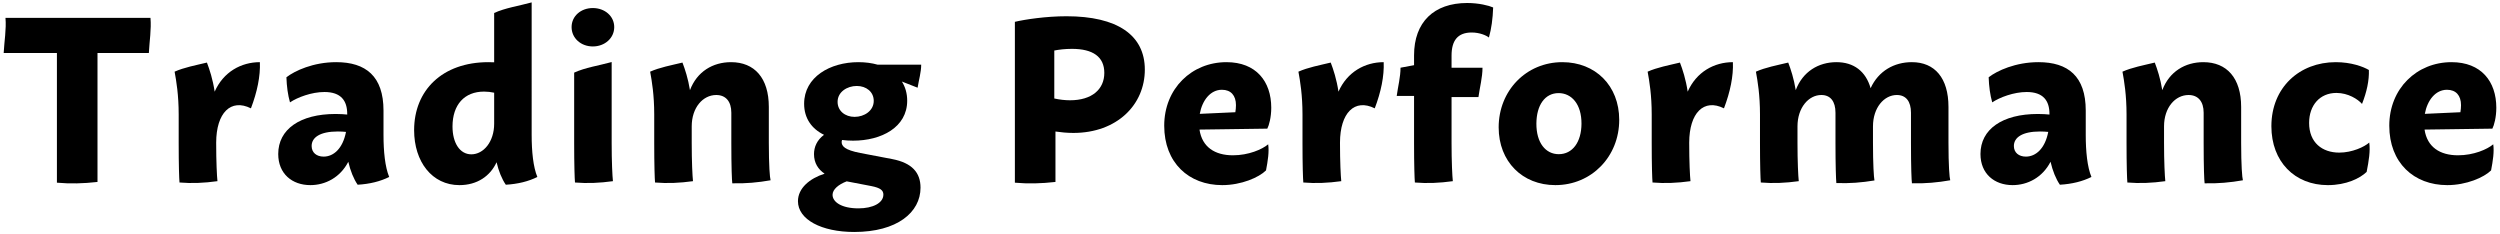
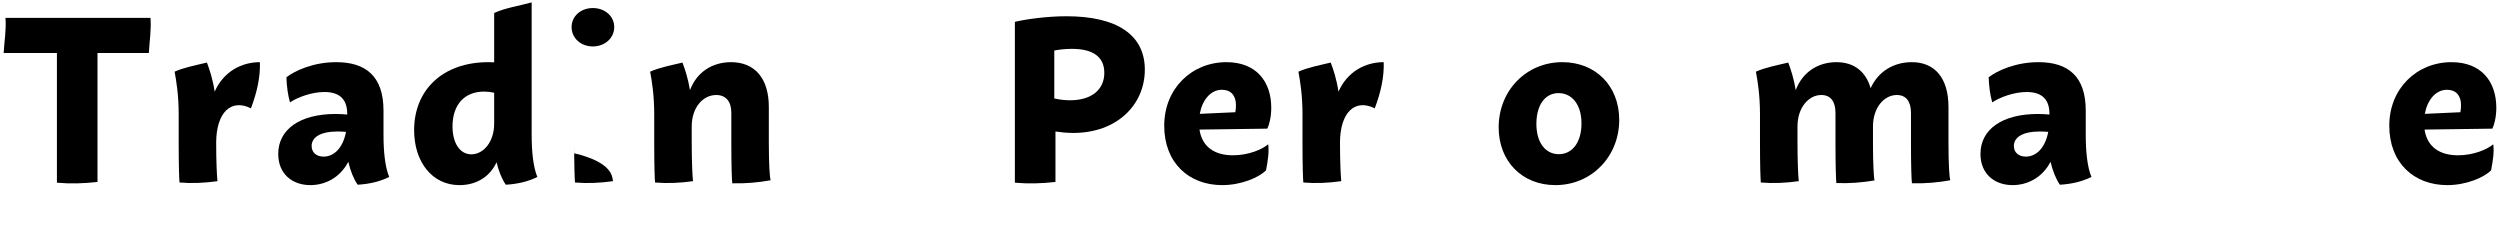
<svg xmlns="http://www.w3.org/2000/svg" version="1.1" id="レイヤー_1" x="0px" y="0px" width="640px" height="60px" viewBox="0 0 640 60" enable-background="new 0 0 640 60" xml:space="preserve">
  <g>
    <path d="M38.108,13.561H24.959v33.018c-3.663,0.412-7.017,0.496-10.389,0.188V13.561H0.943c0.153-2.994,0.711-6.092,0.459-8.98   h37.12C38.775,7.469,38.261,10.566,38.108,13.561z" />
    <path d="M64.239,27.734c-5.139-2.566-8.875,1.119-8.897,8.777v0.014c0,4.98,0.186,8.551,0.326,9.855   c-3.4,0.473-6.573,0.604-9.715,0.34c-0.091-0.994-0.21-4.439-0.21-10.195v-7.246c0-4.922-0.595-8.521-1.044-10.932   c2.451-1.092,5.348-1.621,8.272-2.33c0.68,1.777,1.507,4.277,1.984,7.449c2.227-5.055,6.779-7.553,11.574-7.553   C66.676,19.488,65.849,23.512,64.239,27.734z" />
    <path d="M91.561,47.291c-1.02-1.467-1.868-3.578-2.396-5.881c-2.066,4.02-5.871,5.98-9.708,5.98c-4.657,0-8.231-2.896-8.231-7.971   c0-6.324,5.581-10.242,14.689-10.242c1.216,0,2.243,0.074,2.973,0.148v-0.16c0-3.365-1.571-5.611-5.83-5.611   c-3.295,0-6.909,1.369-8.822,2.652c-0.542-1.904-0.833-4.049-0.913-6.426c2.139-1.664,6.881-3.867,12.745-3.867   c7.571,0,12.109,3.604,12.109,12.398v6.273c0,4.127,0.388,8.16,1.457,10.719C97.357,46.438,94.666,47.107,91.561,47.291z    M82.854,40.092c2.492,0,4.886-1.996,5.722-6.324C88,33.709,87.289,33.66,86.48,33.66c-4.53,0-6.701,1.508-6.701,3.717   C79.779,39.086,81.061,40.092,82.854,40.092L82.854,40.092z" />
    <path d="M137.562,45.305c-2.277,1.135-4.968,1.803-8.074,1.986c-1.002-1.439-1.838-3.502-2.367-5.758   c-1.606,3.525-4.955,5.859-9.511,5.859c-6.981,0-11.595-5.959-11.595-14.074c0-10.178,7.188-17.404,19.025-17.404   c0.494,0,0.983,0.014,1.465,0.037V3.324c2.835-1.307,6.28-1.793,9.6-2.711v17.301l-0.001,16.672h0.001   C136.105,38.713,136.494,42.746,137.562,45.305L137.562,45.305z M120.66,39.508c3.119,0,5.846-3.205,5.846-7.84v-7.936   c-0.827-0.18-1.695-0.283-2.592-0.283c-5.021,0-8.072,3.35-8.072,8.939C115.842,36.557,117.697,39.508,120.66,39.508L120.66,39.508   z" />
-     <path d="M146.327,6.936c0-2.805,2.376-4.877,5.438-4.877c3.063,0,5.478,2.072,5.478,4.877c0,2.82-2.415,4.955-5.481,4.955   C148.703,11.891,146.327,9.756,146.327,6.936z M156.912,46.381c-3.4,0.473-6.573,0.604-9.715,0.34   c-0.091-0.994-0.211-4.439-0.211-10.195V18.594c2.834-1.307,6.28-1.793,9.6-2.711v20.643   C156.585,41.506,156.771,45.076,156.912,46.381z" />
+     <path d="M146.327,6.936c0-2.805,2.376-4.877,5.438-4.877c3.063,0,5.478,2.072,5.478,4.877c0,2.82-2.415,4.955-5.481,4.955   C148.703,11.891,146.327,9.756,146.327,6.936z M156.912,46.381c-3.4,0.473-6.573,0.604-9.715,0.34   c-0.091-0.994-0.211-4.439-0.211-10.195V18.594v20.643   C156.585,41.506,156.771,45.076,156.912,46.381z" />
    <path d="M196.819,36.512c0,5.92,0.258,8.98,0.451,9.639c-3.162,0.562-6.414,0.865-9.803,0.775c-0.106-0.734-0.247-4.053-0.247-10.4   v-7.664c0-2.9-1.432-4.541-3.86-4.541c-3.428,0-6.28,3.225-6.28,8.033v4.172c0,4.98,0.186,8.551,0.326,9.855   c-3.4,0.473-6.573,0.604-9.715,0.34c-0.091-0.994-0.21-4.439-0.21-10.195v-7.246c0-4.922-0.595-8.521-1.044-10.932   c2.451-1.092,5.348-1.621,8.272-2.33c0.652,1.705,1.44,4.074,1.923,7.064c1.792-4.764,5.865-7.168,10.51-7.168   c6.016,0,9.677,4.07,9.677,11.457L196.819,36.512L196.819,36.512z" />
-     <path d="M235.653,48.045c0,6.332-6.002,11.34-16.977,11.34c-8.389,0-14.399-3.191-14.399-7.879c0-3.33,3.015-5.844,6.824-7.041   c-1.642-1.107-2.716-2.717-2.716-5.016c0-1.785,0.739-3.588,2.565-4.934c-3.19-1.551-5.094-4.266-5.094-7.955   c0-6.861,6.67-10.646,13.879-10.646c1.796,0,3.452,0.221,4.933,0.643h11.158c0,1.939-0.612,3.932-0.919,5.896l-4.022-1.578   c0.879,1.393,1.357,3.041,1.357,4.902c0,6.82-6.609,10.234-13.85,10.234c-0.982,0-1.925-0.061-2.818-0.176   c-0.074,0.164-0.112,0.338-0.112,0.516c0,1.029,0.724,2.039,4.812,2.822l8.114,1.547C233.5,41.701,235.653,44.207,235.653,48.045z    M226.144,49.822c0-1.066-0.697-1.727-3.142-2.199l-6.248-1.199c-2.089,0.791-3.619,2.062-3.619,3.451   c0,1.854,2.335,3.467,6.627,3.467C223.454,53.342,226.144,51.957,226.144,49.822z M214.423,26.076c0,2.312,1.924,3.842,4.353,3.842   c2.491,0,4.901-1.57,4.901-4.094c0-2.32-1.916-3.816-4.338-3.816C216.852,22.008,214.423,23.543,214.423,26.076z" />
    <path d="M293.076,17.822c0,9.004-7.139,16.209-18.3,16.209c-1.604,0-3.229-0.162-4.578-0.363v2.857v10.053   c-3.662,0.412-7.017,0.496-10.389,0.188V5.588c2.602-0.615,7.962-1.428,13.216-1.428C285.999,4.16,293.076,8.959,293.076,17.822z    M282.704,18.664c0-4.145-2.941-6.156-8.291-6.156c-1.765,0-3.338,0.195-4.514,0.426v12.277c1.395,0.314,2.795,0.459,4.025,0.459   C279.535,25.67,282.704,22.861,282.704,18.664z" />
    <path d="M324.655,36.941c0.276,1.904-0.076,4.174-0.555,6.682c-1.811,1.801-6.322,3.768-11.211,3.768   c-8.556,0-14.849-5.723-14.849-15.211c0-9.531,7.057-16.266,15.935-16.266c7.613,0,11.466,4.959,11.466,11.666   c0,2.434-0.559,4.486-1.011,5.354l-17.361,0.238c0.667,4.479,3.938,6.584,8.562,6.584   C319.634,39.756,323.114,38.244,324.655,36.941z M307.141,29.146l9.107-0.416c0.098-0.594,0.158-1.236,0.158-1.814   c0-2.465-1.289-3.936-3.597-3.936C309.881,22.98,307.774,25.654,307.141,29.146z" />
    <path d="M351.936,27.734c-5.139-2.566-8.877,1.119-8.898,8.777v0.014c0,4.98,0.188,8.551,0.326,9.855   c-3.398,0.473-6.572,0.604-9.715,0.34c-0.09-0.994-0.211-4.439-0.211-10.195v-7.246c0-4.922-0.594-8.521-1.043-10.932   c2.451-1.092,5.348-1.621,8.271-2.33c0.68,1.777,1.508,4.277,1.984,7.449c2.227-5.055,6.779-7.553,11.574-7.553   C354.371,19.488,353.545,23.512,351.936,27.734z" />
-     <path d="M371.598,14.225v3.121h7.922c0,2.445-0.693,5.008-1.039,7.51h-6.883v11.67c0,4.98,0.186,8.551,0.326,9.855   c-3.4,0.473-6.572,0.604-9.715,0.34c-0.09-0.994-0.211-4.439-0.211-10.195V24.551h-4.438c0.326-2.406,0.975-4.854,0.975-7.219   l3.463-0.646v-2.51c0-8.518,5.086-13.408,13.6-13.408c2.973,0,5.541,0.652,6.65,1.143c-0.098,2.867-0.445,5.432-1.086,7.695   c-0.695-0.553-2.371-1.285-4.404-1.285C373.193,8.32,371.598,10.355,371.598,14.225z" />
    <path d="M383.658,32.602c0-9.393,7.041-16.688,16.301-16.688c8.449,0,14.562,5.998,14.561,14.775   c0.002,9.35-7.039,16.701-16.348,16.701C389.734,47.391,383.658,41.357,383.658,32.602z M404.861,31.691   c0.031-5.02-2.535-7.857-5.857-7.857c-3.529,0-5.656,3.115-5.688,7.779c-0.031,4.963,2.377,7.857,5.727,7.857   C402.568,39.471,404.83,36.383,404.861,31.691z" />
-     <path d="M441.334,27.734c-5.139-2.566-8.875,1.119-8.896,8.777v0.014c0,4.98,0.186,8.551,0.326,9.855   c-3.4,0.473-6.574,0.604-9.717,0.34c-0.09-0.994-0.209-4.439-0.209-10.195v-7.246c0-4.922-0.596-8.521-1.045-10.932   c2.451-1.092,5.348-1.621,8.273-2.33c0.68,1.777,1.506,4.277,1.982,7.449c2.227-5.055,6.779-7.553,11.574-7.553   C443.771,19.488,442.943,23.512,441.334,27.734z" />
    <path d="M499.26,46.15c-3.164,0.562-6.414,0.865-9.803,0.775c-0.107-0.734-0.248-4.053-0.248-10.4v-7.664   c0-2.9-1.277-4.541-3.621-4.541c-3.252,0-6.105,3.225-6.105,8.033v4.158c0,5.604,0.215,8.82,0.379,9.684   c-3.225,0.539-6.432,0.797-9.758,0.662c-0.096-1-0.221-4.488-0.221-10.332v-7.664c0-2.9-1.277-4.541-3.619-4.541   c-3.254,0-6.107,3.225-6.107,8.033v4.172c0,4.98,0.186,8.551,0.326,9.855c-3.4,0.473-6.572,0.604-9.715,0.34   c-0.092-0.994-0.211-4.439-0.211-10.195v-7.246c0-4.922-0.596-8.521-1.043-10.932c2.449-1.092,5.348-1.621,8.271-2.33   c0.652,1.705,1.441,4.074,1.924,7.062c1.787-4.764,5.846-7.166,10.426-7.166c4.422,0,7.504,2.332,8.742,6.666   c2.014-4.42,6.025-6.666,10.555-6.666c5.873,0,9.377,4.07,9.377,11.457v9.141C498.809,42.432,499.064,45.492,499.26,46.15z" />
    <path d="M527.334,47.291c-1.02-1.467-1.867-3.578-2.395-5.881c-2.066,4.02-5.871,5.98-9.707,5.98c-4.658,0-8.232-2.896-8.232-7.971   c0-6.324,5.582-10.242,14.689-10.242c1.217,0,2.244,0.074,2.973,0.148v-0.16c0-3.365-1.57-5.611-5.83-5.611   c-3.295,0-6.908,1.369-8.822,2.652c-0.543-1.904-0.832-4.049-0.912-6.426c2.139-1.664,6.881-3.867,12.744-3.867   c7.572,0,12.109,3.604,12.109,12.398v6.273c0,4.127,0.389,8.16,1.457,10.719C533.131,46.438,530.439,47.107,527.334,47.291z    M518.627,40.092c2.492,0,4.887-1.996,5.723-6.324c-0.574-0.059-1.287-0.107-2.096-0.107c-4.529,0-6.701,1.508-6.701,3.717   C515.553,39.086,516.834,40.092,518.627,40.092L518.627,40.092z" />
-     <path d="M573.734,36.512c0,5.92,0.258,8.98,0.451,9.639c-3.162,0.562-6.414,0.865-9.803,0.775c-0.107-0.734-0.248-4.053-0.248-10.4   v-7.664c0-2.9-1.432-4.541-3.859-4.541c-3.428,0-6.281,3.225-6.281,8.033v4.172c0,4.98,0.188,8.551,0.326,9.855   c-3.398,0.473-6.572,0.604-9.715,0.34c-0.09-0.994-0.211-4.439-0.211-10.195v-7.246c0-4.922-0.594-8.521-1.043-10.932   c2.451-1.092,5.348-1.621,8.271-2.33c0.652,1.705,1.441,4.074,1.924,7.064c1.793-4.764,5.865-7.168,10.51-7.168   c6.016,0,9.678,4.07,9.678,11.457V36.512L573.734,36.512z" />
-     <path d="M581.475,32.318c0-9.947,7.223-16.404,16.48-16.404c3.947,0,7.021,1.141,8.477,2.004c0.098,2.648-0.535,5.607-1.754,8.689   c-1.049-1.211-3.549-2.816-6.553-2.816c-4.252,0-6.992,3.162-6.992,7.684c0,5.031,3.357,7.594,7.713,7.594   c3.307,0,6.451-1.467,7.682-2.578c0.301,2.145-0.109,4.695-0.668,7.518c-1.689,1.625-5.178,3.383-9.932,3.383   C587.465,47.391,581.475,41.4,581.475,32.318z" />
    <path d="M638.27,36.941c0.277,1.904-0.076,4.174-0.555,6.682c-1.811,1.801-6.322,3.768-11.211,3.768   c-8.555,0-14.848-5.723-14.848-15.211c0-9.531,7.057-16.266,15.934-16.266c7.613,0,11.467,4.959,11.467,11.666   c0,2.434-0.559,4.486-1.012,5.354l-17.361,0.238c0.668,4.479,3.938,6.584,8.562,6.584C633.25,39.756,636.729,38.244,638.27,36.941z    M620.756,29.146l9.107-0.416c0.098-0.594,0.158-1.236,0.158-1.814c0-2.465-1.289-3.936-3.596-3.936   C623.496,22.98,621.389,25.654,620.756,29.146z" />
  </g>
</svg>